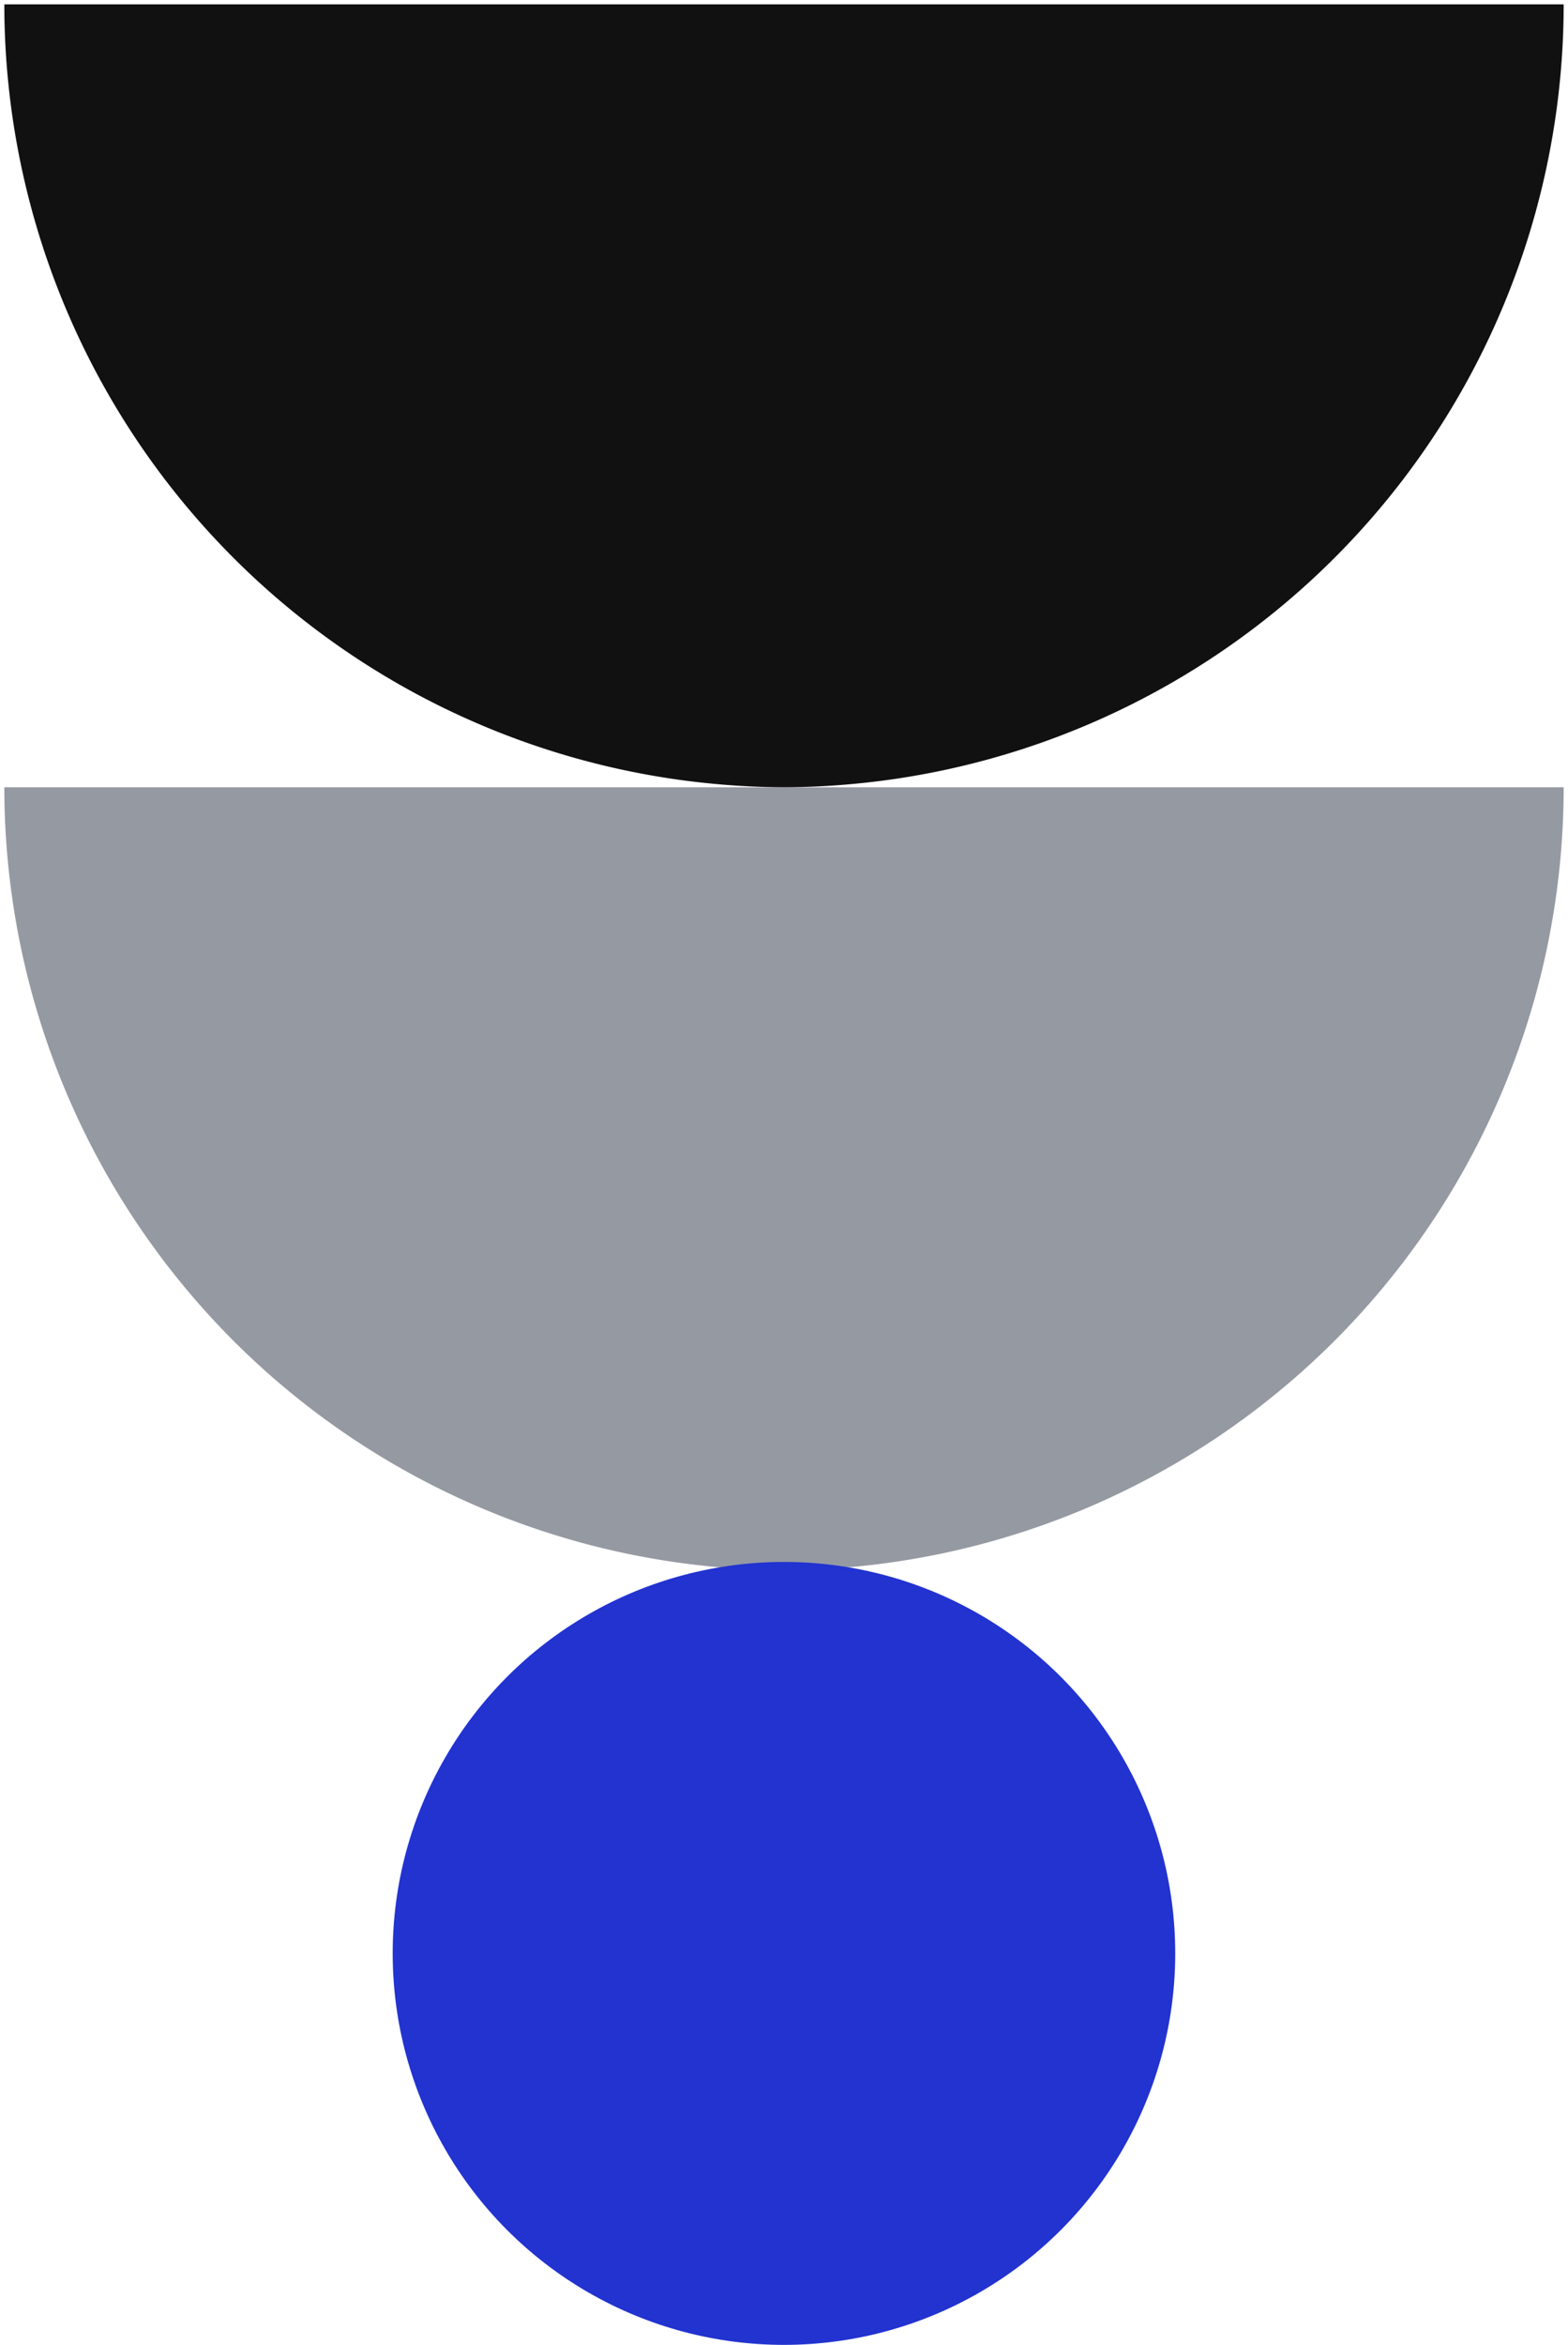
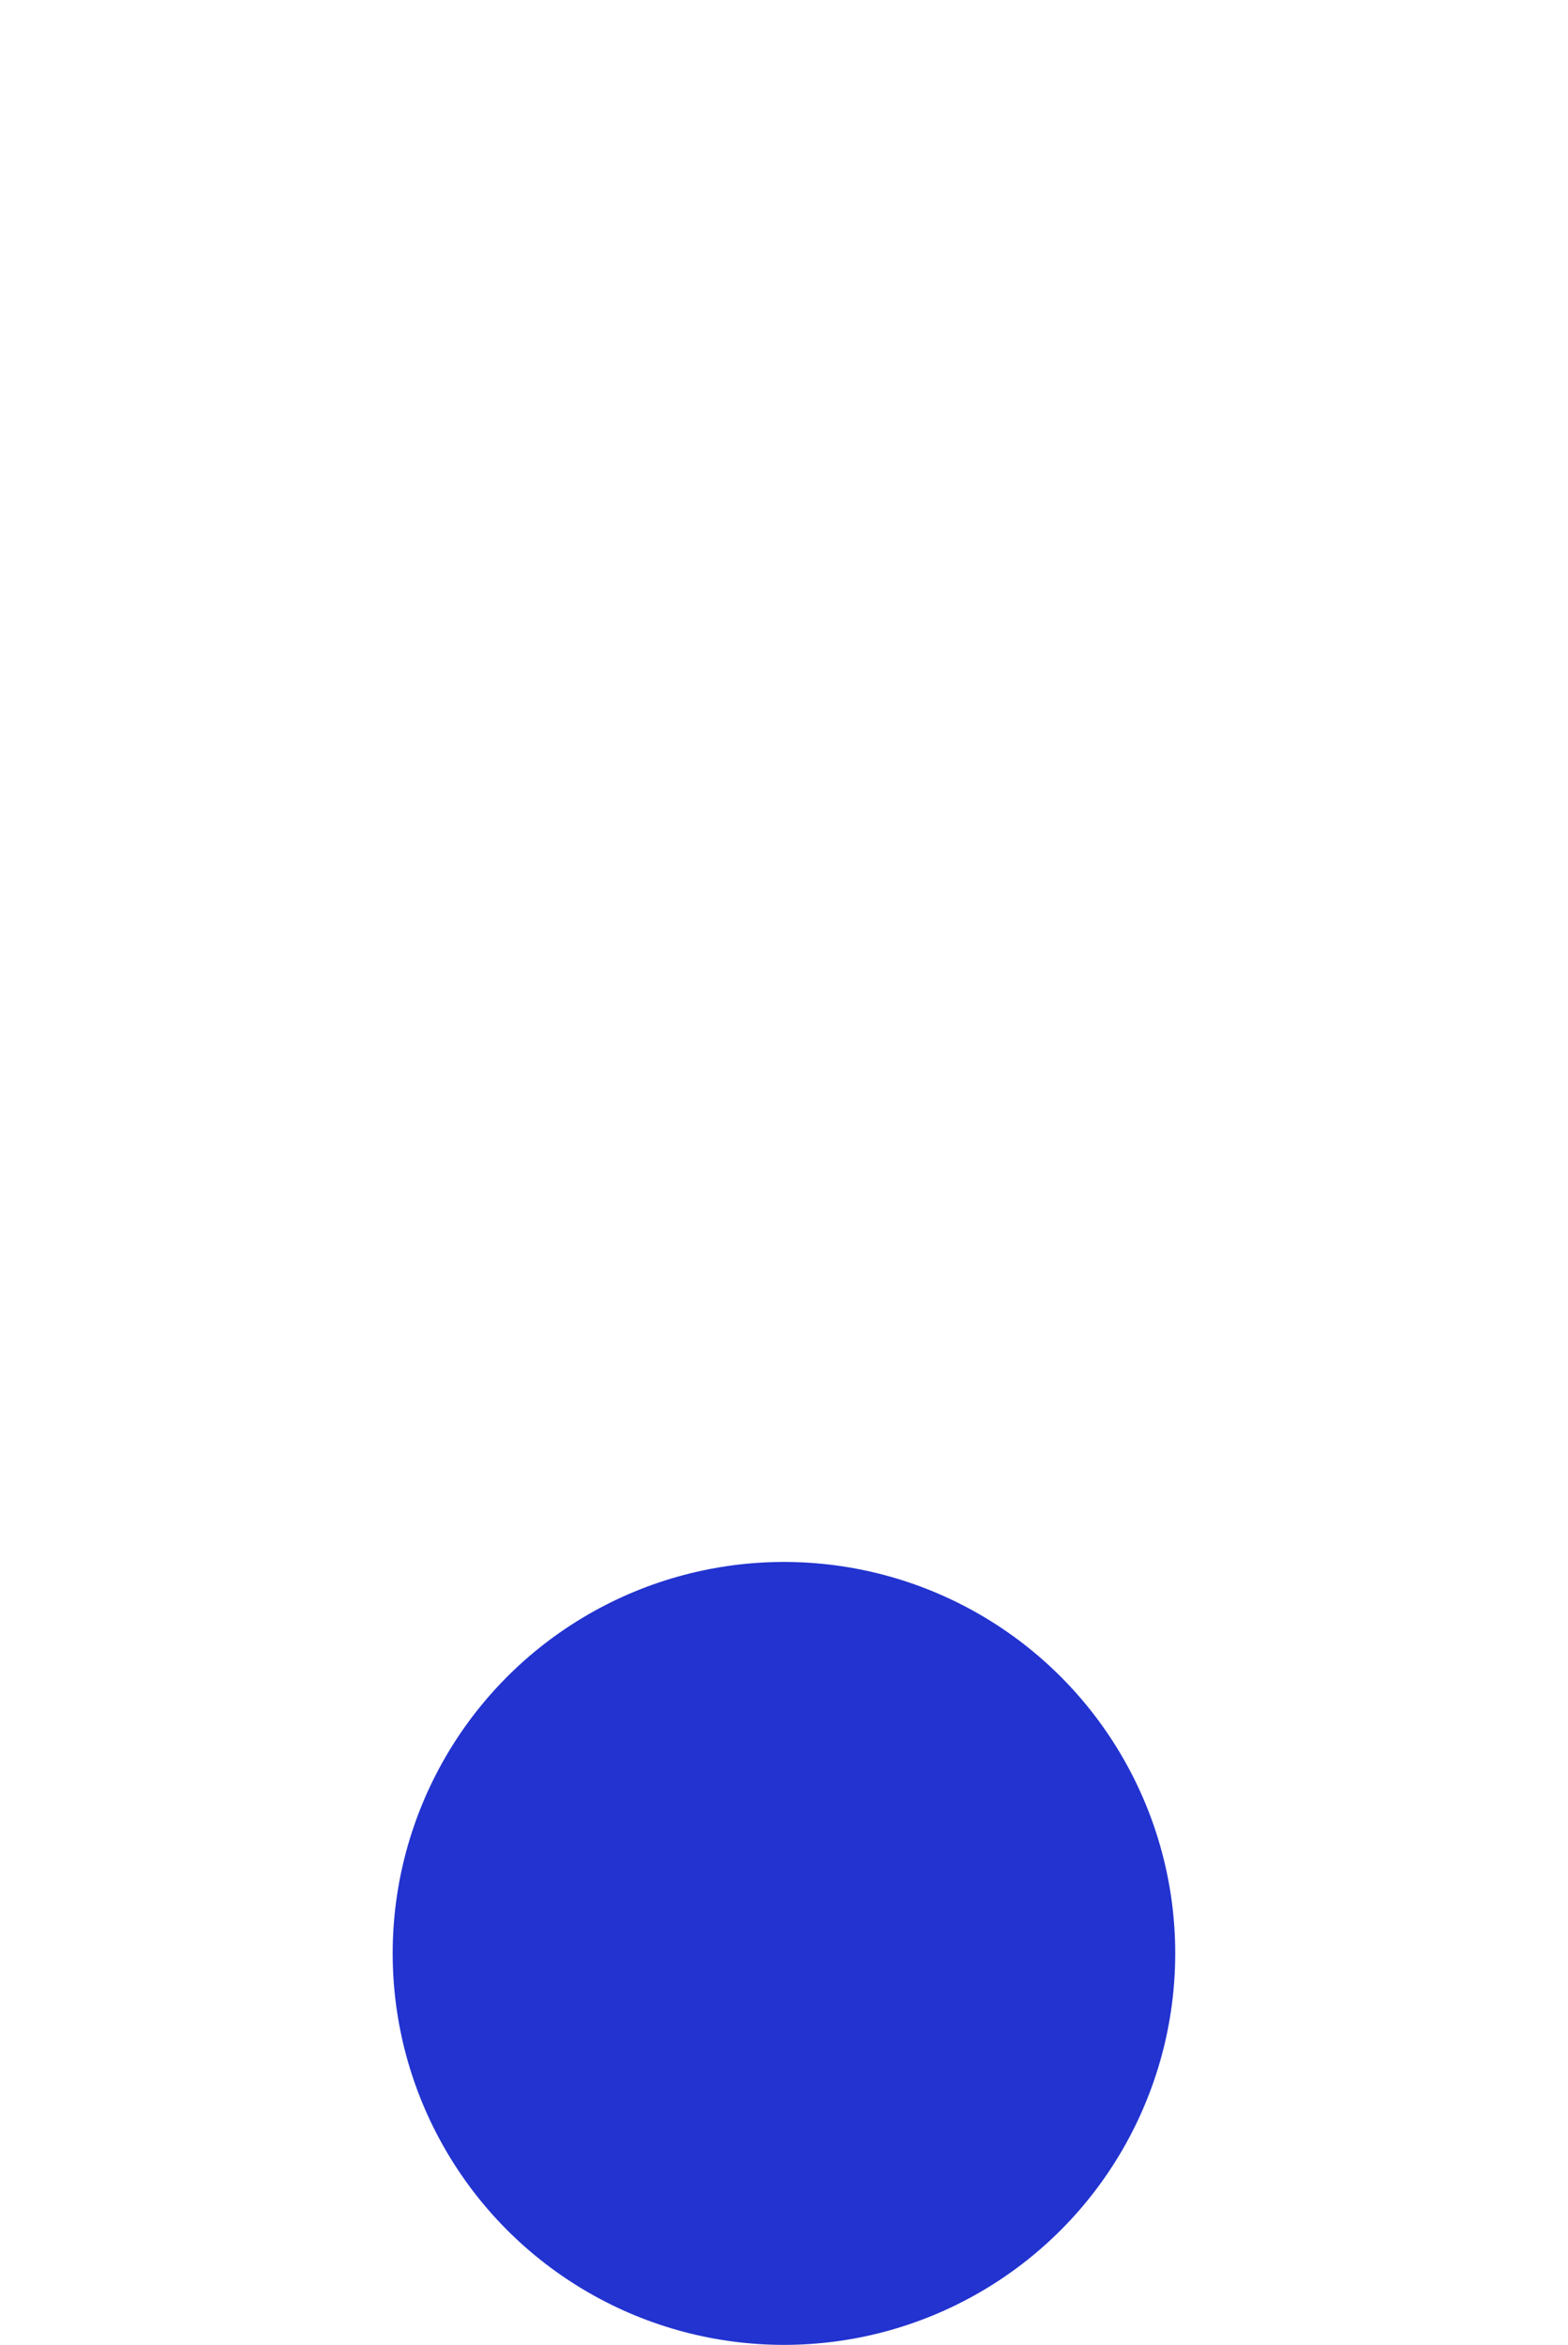
<svg xmlns="http://www.w3.org/2000/svg" width="181" height="270.545" viewBox="0 0 181 270.545">
  <g transform="translate(-876.499 -1335.975)">
-     <path d="M89.669,90.329A90.335,90.335,0,0,1,0,0H180A90.335,90.335,0,0,1,90.332,90.33h-.663Z" transform="translate(876.999 1426.808)" fill="#9599a2" stroke="rgba(0,0,0,0)" stroke-miterlimit="10" stroke-width="1" />
-     <path d="M89.669,90.329A90.335,90.335,0,0,1,0,0H180A90.335,90.335,0,0,1,90.332,90.33h-.663Z" transform="translate(876.999 1336.475)" fill="#111" stroke="rgba(0,0,0,0)" stroke-miterlimit="10" stroke-width="1" />
    <circle cx="45.166" cy="45.166" r="45.166" transform="translate(921.828 1516.188)" fill="#2233d0" />
  </g>
</svg>